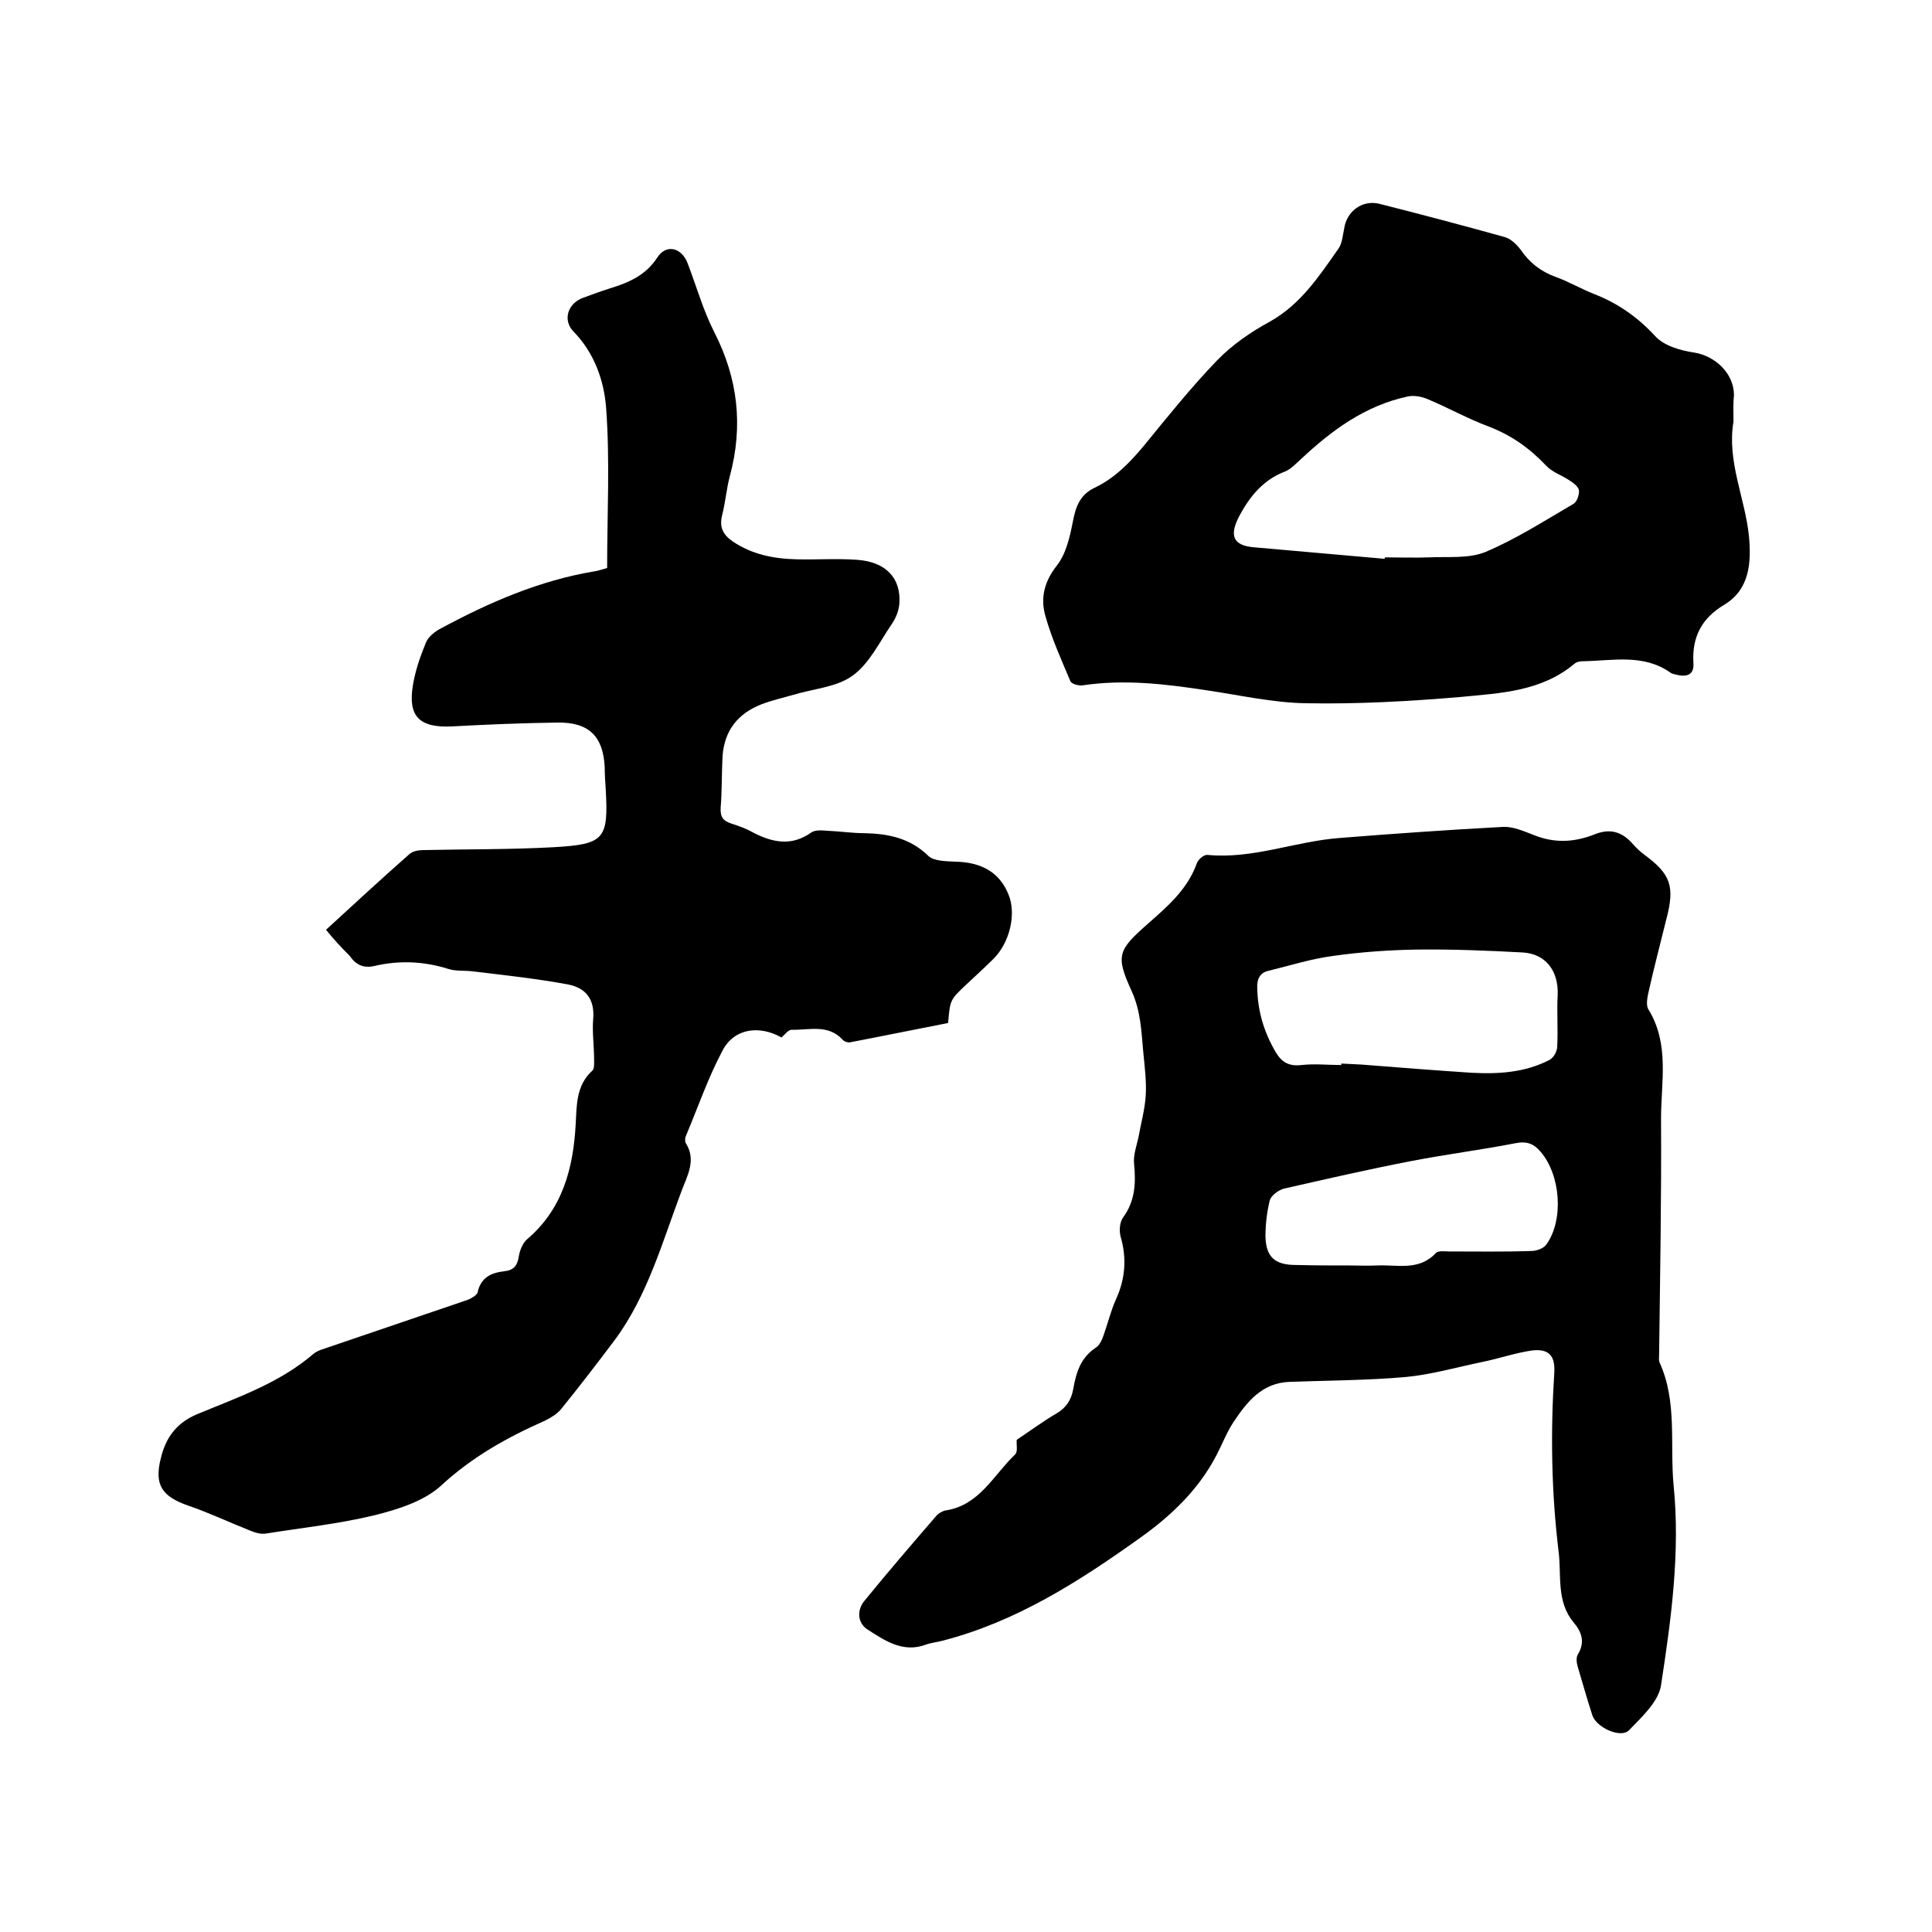
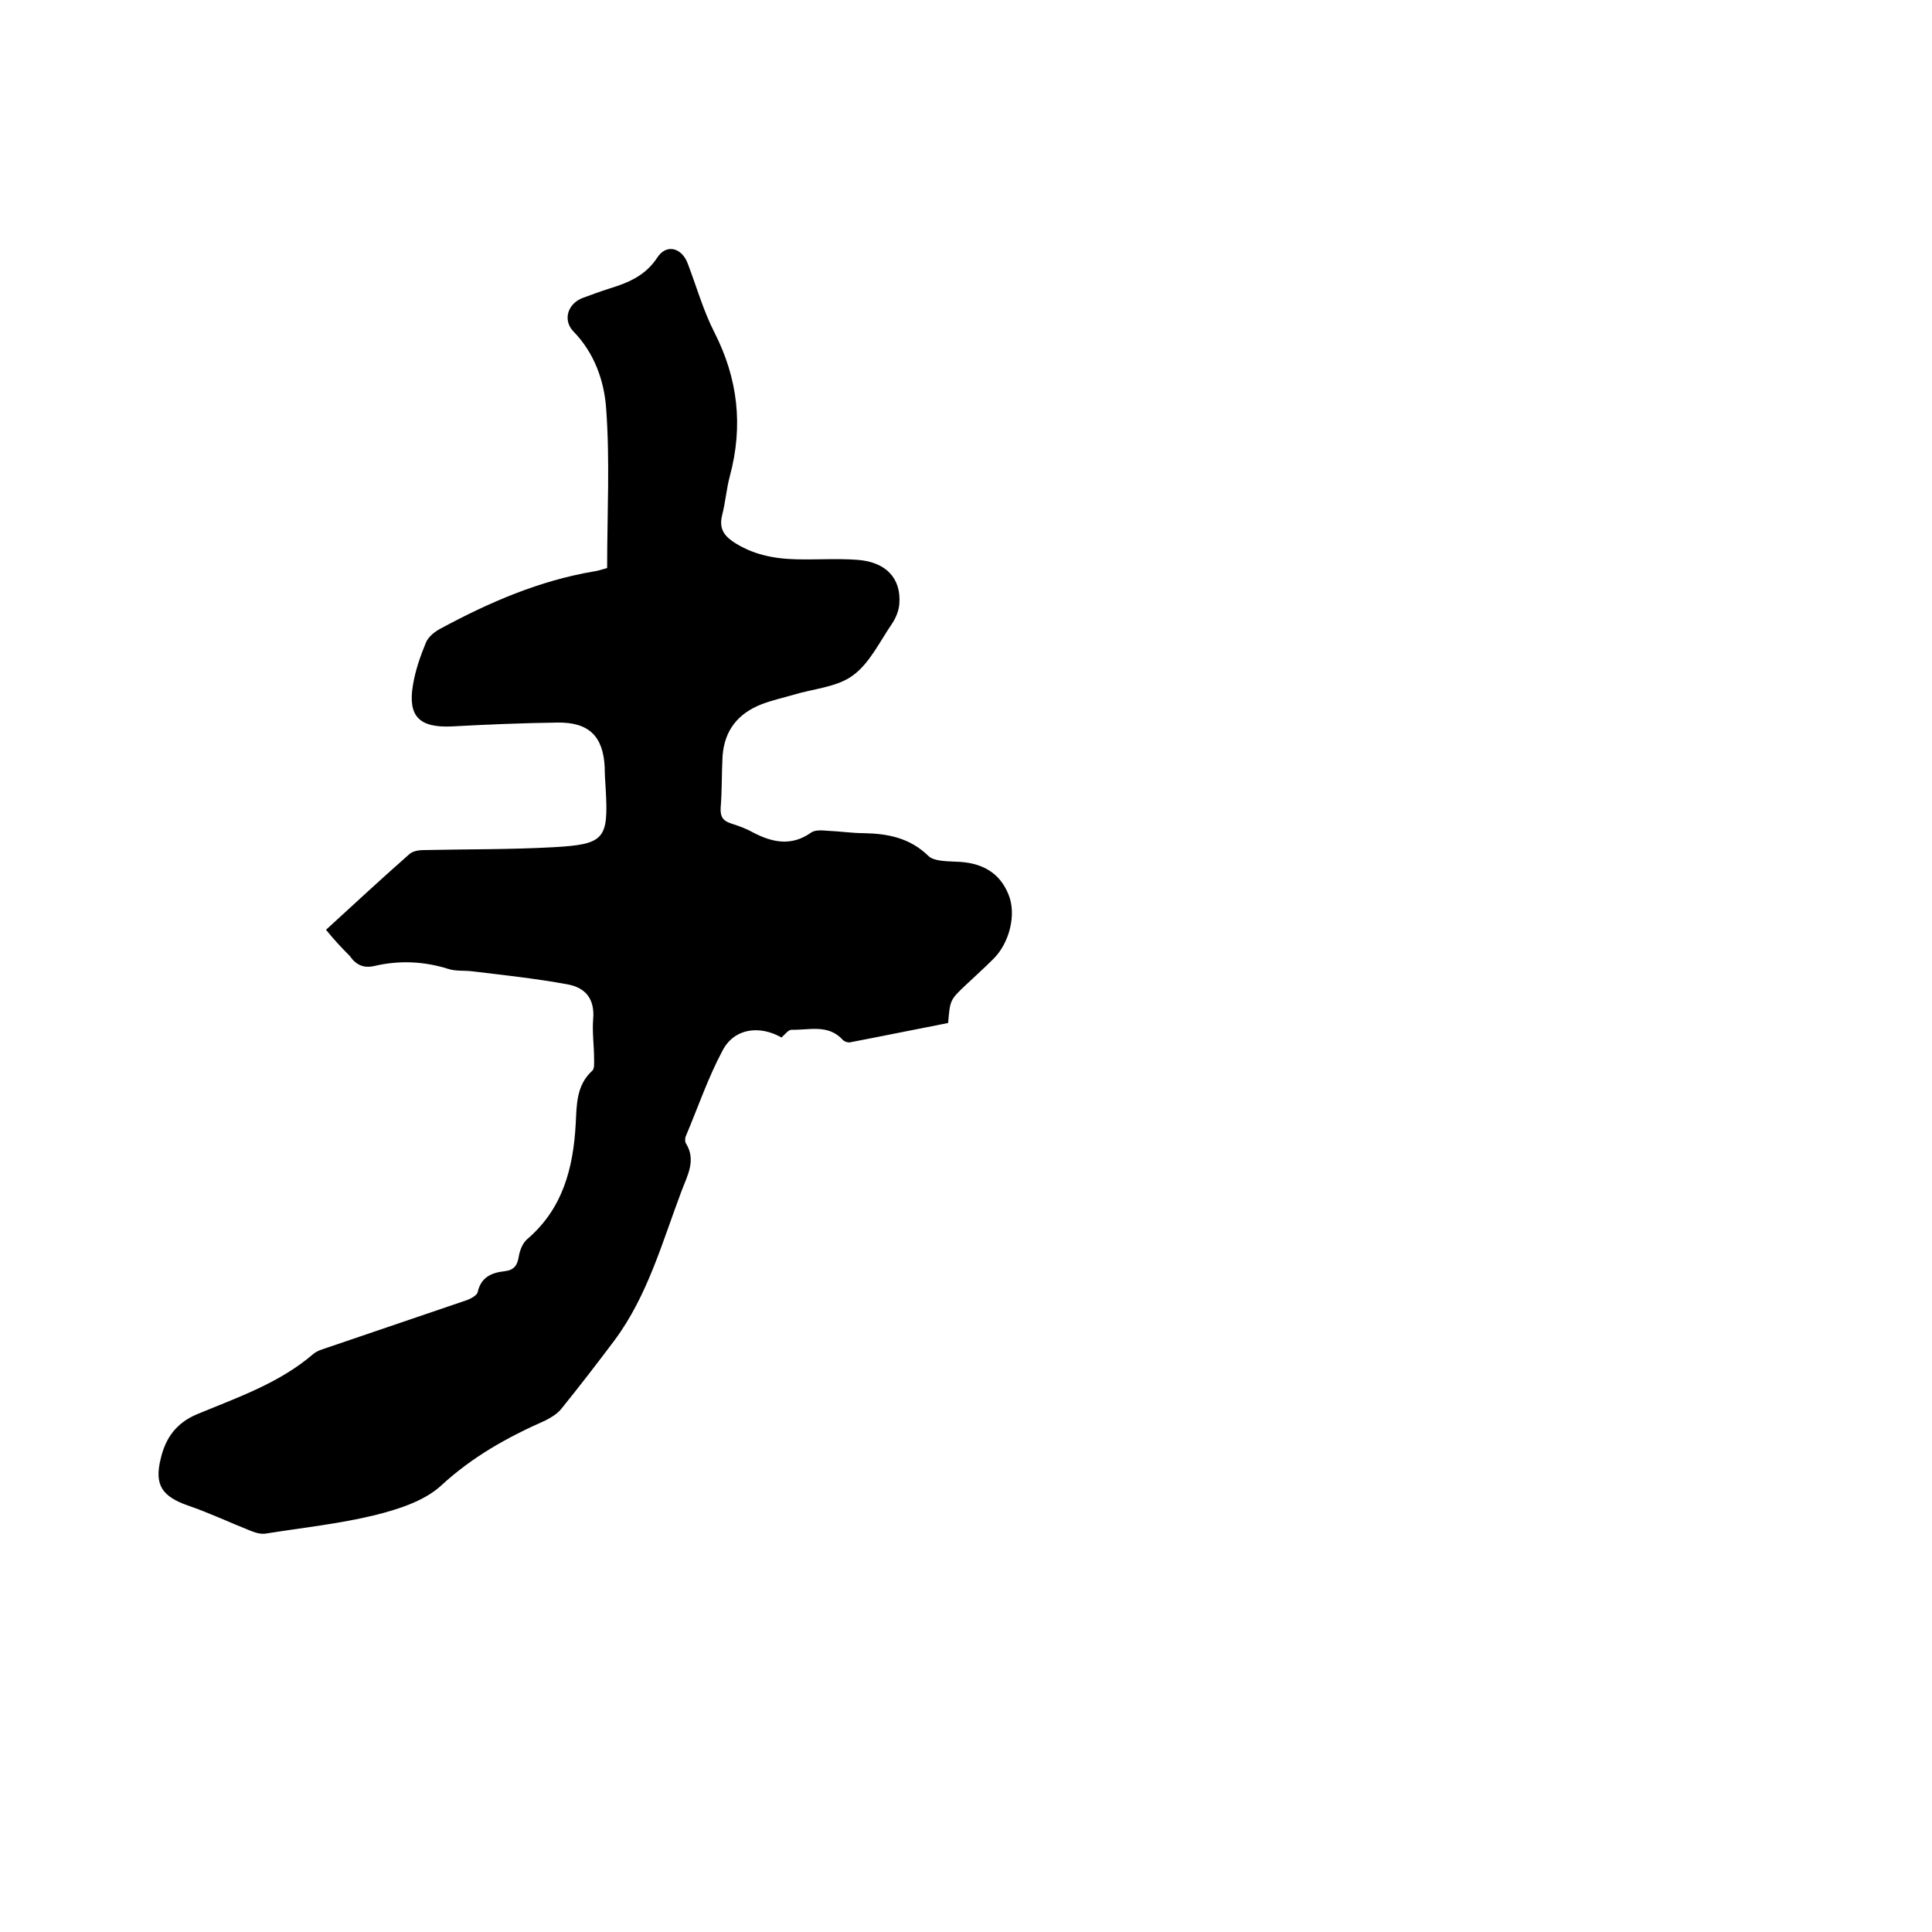
<svg xmlns="http://www.w3.org/2000/svg" enable-background="new 0 0 400 400" viewBox="0 0 400 400">
  <path d="m67.5 192.5c5.9-5.4 11.5-10.6 17.3-15.7.7-.6 1.9-.8 2.9-.8 9-.2 18-.1 27-.6 10.5-.6 11.3-1.7 10.7-12.1-.1-1.5-.2-3-.2-4.4-.3-6.5-3.3-9.4-9.8-9.3-7.3.1-14.6.4-21.9.8-6.7.3-9.1-2.1-8-8.6.5-3 1.5-5.9 2.7-8.8.5-1.2 1.9-2.3 3.1-2.9 10-5.4 20.4-9.9 31.7-11.8.8-.1 1.6-.4 2.7-.7 0-11.1.6-22.1-.2-33-.4-5.7-2.4-11.5-6.8-16-2.2-2.3-1.2-5.7 1.9-6.9 1.9-.7 3.8-1.4 5.7-2 3.9-1.2 7.4-2.7 9.8-6.4 1.9-2.9 5.1-2 6.3 1.3 1.8 4.7 3.2 9.7 5.5 14.2 4.9 9.6 6 19.4 3.2 29.8-.7 2.6-.9 5.4-1.6 8.1-.6 2.5.2 4 2.2 5.4 4 2.7 8.5 3.6 13.3 3.7 4.1.1 8.3-.2 12.4.1 6 .4 9.2 3.8 8.8 9.1-.1 1.4-.7 2.9-1.5 4.1-2.6 3.8-4.7 8.3-8.2 10.8-3.3 2.4-8.2 2.7-12.4 4-2.1.6-4.3 1.1-6.4 1.9-4.9 1.9-7.7 5.4-8.1 10.7-.2 3.6-.1 7.2-.4 10.8-.1 1.9.6 2.7 2.2 3.2 1.5.5 3 1 4.4 1.8 4 2.1 8 3 12.1.1.8-.6 2.2-.5 3.4-.4 2.5.1 5.1.5 7.6.5 5 .1 9.5 1 13.3 4.7 1.1 1.1 3.7 1.1 5.6 1.2 5.5.1 9.2 2.3 11 6.8 1.7 4.1.2 10.1-3.2 13.4-1.8 1.8-3.7 3.5-5.5 5.2-3.4 3.2-3.4 3.2-3.8 8-6.7 1.3-13.5 2.7-20.3 4-.5.1-1.3-.2-1.6-.6-3-3.2-6.9-1.9-10.5-2-.7 0-1.4 1-2.1 1.6-4.6-2.6-9.8-1.9-12.2 2.7-3 5.6-5.1 11.8-7.6 17.7-.2.4-.2 1.2 0 1.5 2.2 3.5.3 6.7-.9 9.9-4 10.6-7 21.6-13.8 30.8-3.6 4.8-7.3 9.6-11.1 14.3-.8 1-2.1 1.8-3.3 2.4-7.9 3.5-15.1 7.5-21.6 13.5-3.5 3.2-8.9 4.9-13.7 6.1-7.4 1.8-15 2.6-22.5 3.8-1.1.2-2.3-.2-3.3-.6-4.3-1.7-8.5-3.7-12.9-5.2-5.4-1.9-7-4.3-5.6-9.8 1-4.2 3.2-7.3 7.5-9.1 8.4-3.5 17-6.4 24.1-12.5.8-.7 2.1-1 3.2-1.4l28.2-9.6c1-.3 2.5-1.1 2.6-1.8.7-3.1 2.9-4 5.5-4.3 1.9-.2 2.7-1.1 3-3 .2-1.3.8-2.8 1.7-3.6 7.4-6.3 9.6-14.7 10.1-24 .2-3.8.1-7.9 3.4-10.9.5-.4.4-1.6.4-2.4 0-2.8-.4-5.5-.2-8.2.4-4.2-1.5-6.6-5.3-7.3-6.5-1.2-13.1-1.9-19.7-2.7-1.7-.2-3.5 0-5-.5-5.1-1.6-10.2-1.8-15.3-.6-2.2.5-3.8-.2-5.1-2.1-1.7-1.7-3.3-3.4-4.9-5.4z" />
-   <path d="m210.5 298.1c2.7-1.8 5.4-3.8 8.3-5.5 2-1.2 3-2.8 3.4-5 .6-3.4 1.5-6.5 4.7-8.6.8-.5 1.3-1.7 1.6-2.6.9-2.5 1.5-5.1 2.6-7.5 1.9-4.2 2.2-8.5.9-12.9-.3-1.2-.2-2.9.5-3.9 2.5-3.4 2.7-7.1 2.3-11.1-.2-1.8.5-3.7.9-5.5.5-2.8 1.3-5.7 1.5-8.5.2-3-.2-6.1-.5-9.2-.4-4.3-.5-8.4-2.4-12.6-3.4-7.4-2.8-8.5 3.3-13.9 4.1-3.6 8.3-7.2 10.2-12.6.3-.8 1.5-1.8 2.2-1.7 9.4.9 18.1-2.8 27.3-3.5 11.3-.9 22.6-1.7 33.9-2.3 2.1-.1 4.3.9 6.4 1.7 4.2 1.7 8.3 1.5 12.4-.1 3.4-1.4 5.9-.6 8.2 2.1.7.8 1.5 1.5 2.3 2.1 5.4 4 6.3 6.5 4.5 13.3-1.2 4.9-2.5 9.8-3.6 14.7-.3 1.3-.7 3.1-.1 4 4.4 7.2 2.6 15 2.6 22.6.1 16.3-.2 32.6-.4 48.9 0 .5-.1 1.1.1 1.6 3.7 8.1 2.1 16.9 2.9 25.4 1.4 13.9-.5 27.7-2.6 41.4-.5 3.4-4 6.6-6.6 9.3-1.7 1.8-6.7-.5-7.6-3-1.1-3.4-2.1-6.9-3.1-10.3-.2-.8-.3-1.8.1-2.4 1.5-2.5.8-4.6-.9-6.6-3.6-4.3-2.5-9.7-3.1-14.6-1.5-12.3-1.7-24.7-.9-37.1.2-3.5-1.1-5-4.6-4.6-3.5.5-6.9 1.7-10.4 2.4-5.3 1.1-10.5 2.6-15.8 3.1-8 .7-16 .7-24 1-5.7.2-8.8 4.1-11.6 8.3-1.4 2.1-2.3 4.5-3.5 6.8-3.7 7.2-9.5 12.7-16 17.3-12.6 9-25.6 17.3-40.8 21.2-1.1.3-2.3.4-3.4.8-4.8 1.8-8.6-.9-12.2-3.2-2-1.4-2.1-4-.5-5.9 4.8-5.9 9.8-11.7 14.8-17.5.5-.6 1.4-1.1 2.1-1.2 6.9-1.1 9.8-7.3 14.2-11.5.7-.6.3-2 .4-3.1zm67.2-77.6c0-.1 0-.2 0-.3 1.4.1 2.7.1 4.1.2 7.6.6 15.2 1.2 22.8 1.7 5.5.3 11 0 16.1-2.6.9-.4 1.7-1.8 1.7-2.8.2-3.6-.1-7.2.1-10.7.2-4.9-2.4-8.5-7.2-8.8-7.4-.4-14.8-.7-22.1-.6-5.7.1-11.4.5-17.1 1.3-4.6.6-9 2-13.5 3.1-1.8.4-2.4 1.8-2.3 3.6.1 4.8 1.4 9.1 3.8 13.2 1.3 2.2 2.8 3 5.4 2.7 2.7-.3 5.4 0 8.2 0zm1.7 41.5c1.9 0 3.8.1 5.7 0 4.2-.2 8.7 1.2 12.2-2.6.5-.5 1.8-.3 2.7-.3 5.7 0 11.4.1 17.1-.1 1.1 0 2.6-.6 3.1-1.4 3.6-5.1 2.9-14.3-1.2-19.1-1.4-1.7-2.9-2.3-5.3-1.8-7.2 1.4-14.4 2.3-21.6 3.7-8.8 1.7-17.5 3.7-26.3 5.7-1.1.3-2.6 1.4-2.9 2.4-.6 2.4-.9 5-.9 7.5.1 4.3 2 5.9 6.3 5.9 3.9.1 7.5.1 11.1.1z" />
-   <path d="m358.9 87.3c-1.4 8.2 2.4 15.8 3.2 23.7.5 5.4.2 11-5.1 14.2-4.7 2.8-6.7 6.7-6.4 12 .2 2.6-1.4 3-3.5 2.5-.4-.1-.9-.2-1.2-.4-5.6-4-12-2.5-18.1-2.4-.6 0-1.3.1-1.8.5-6.9 5.8-15.4 6.1-23.6 6.9-10.6.9-21.3 1.5-32 1.3-6.9-.1-13.8-1.7-20.7-2.7-8.5-1.3-17-2.3-25.6-1-.8.1-2.3-.3-2.5-.9-1.9-4.5-3.9-8.9-5.2-13.6-1-3.6-.2-7 2.4-10.3 1.9-2.4 2.7-5.9 3.3-9s1.4-5.6 4.5-7.1c4.2-2 7.3-5.2 10.3-8.8 4.9-6 9.7-12 15.1-17.6 3.1-3.2 7-5.9 10.9-8 6.4-3.6 10.2-9.4 14.2-15.1.8-1.1.9-2.8 1.2-4.2.5-3.5 3.7-6 7.3-5.1 8.7 2.2 17.4 4.5 26 6.9 1.3.4 2.5 1.6 3.3 2.7 1.8 2.6 4.1 4.4 7.1 5.5 2.8 1 5.3 2.5 8.1 3.6 4.9 1.9 9 4.8 12.6 8.7 1.8 2 5.3 3 8.1 3.4 4.3.7 8.2 4.3 8.2 8.8-.2 1.9-.1 3.7-.1 5.5zm-72.2 28.4c0-.1 0-.2 0-.3 3.1 0 6.1.1 9.2 0 3.9-.2 8.1.3 11.6-1.1 6.4-2.7 12.3-6.5 18.3-10 .7-.4 1.2-1.9 1.1-2.8-.1-.7-1.1-1.5-1.9-2-1.6-1.1-3.6-1.7-4.9-3.1-3.4-3.6-7.2-6.3-11.9-8.1-4.3-1.6-8.4-3.9-12.7-5.7-1.2-.5-2.8-.8-4.1-.5-8.8 1.9-15.7 7-22.1 13-1 .9-2 2-3.2 2.5-4.5 1.7-7.3 5.1-9.5 9.2-2.1 4-1.4 6.1 2.9 6.5 9.1.8 18.1 1.6 27.2 2.4z" />
</svg>